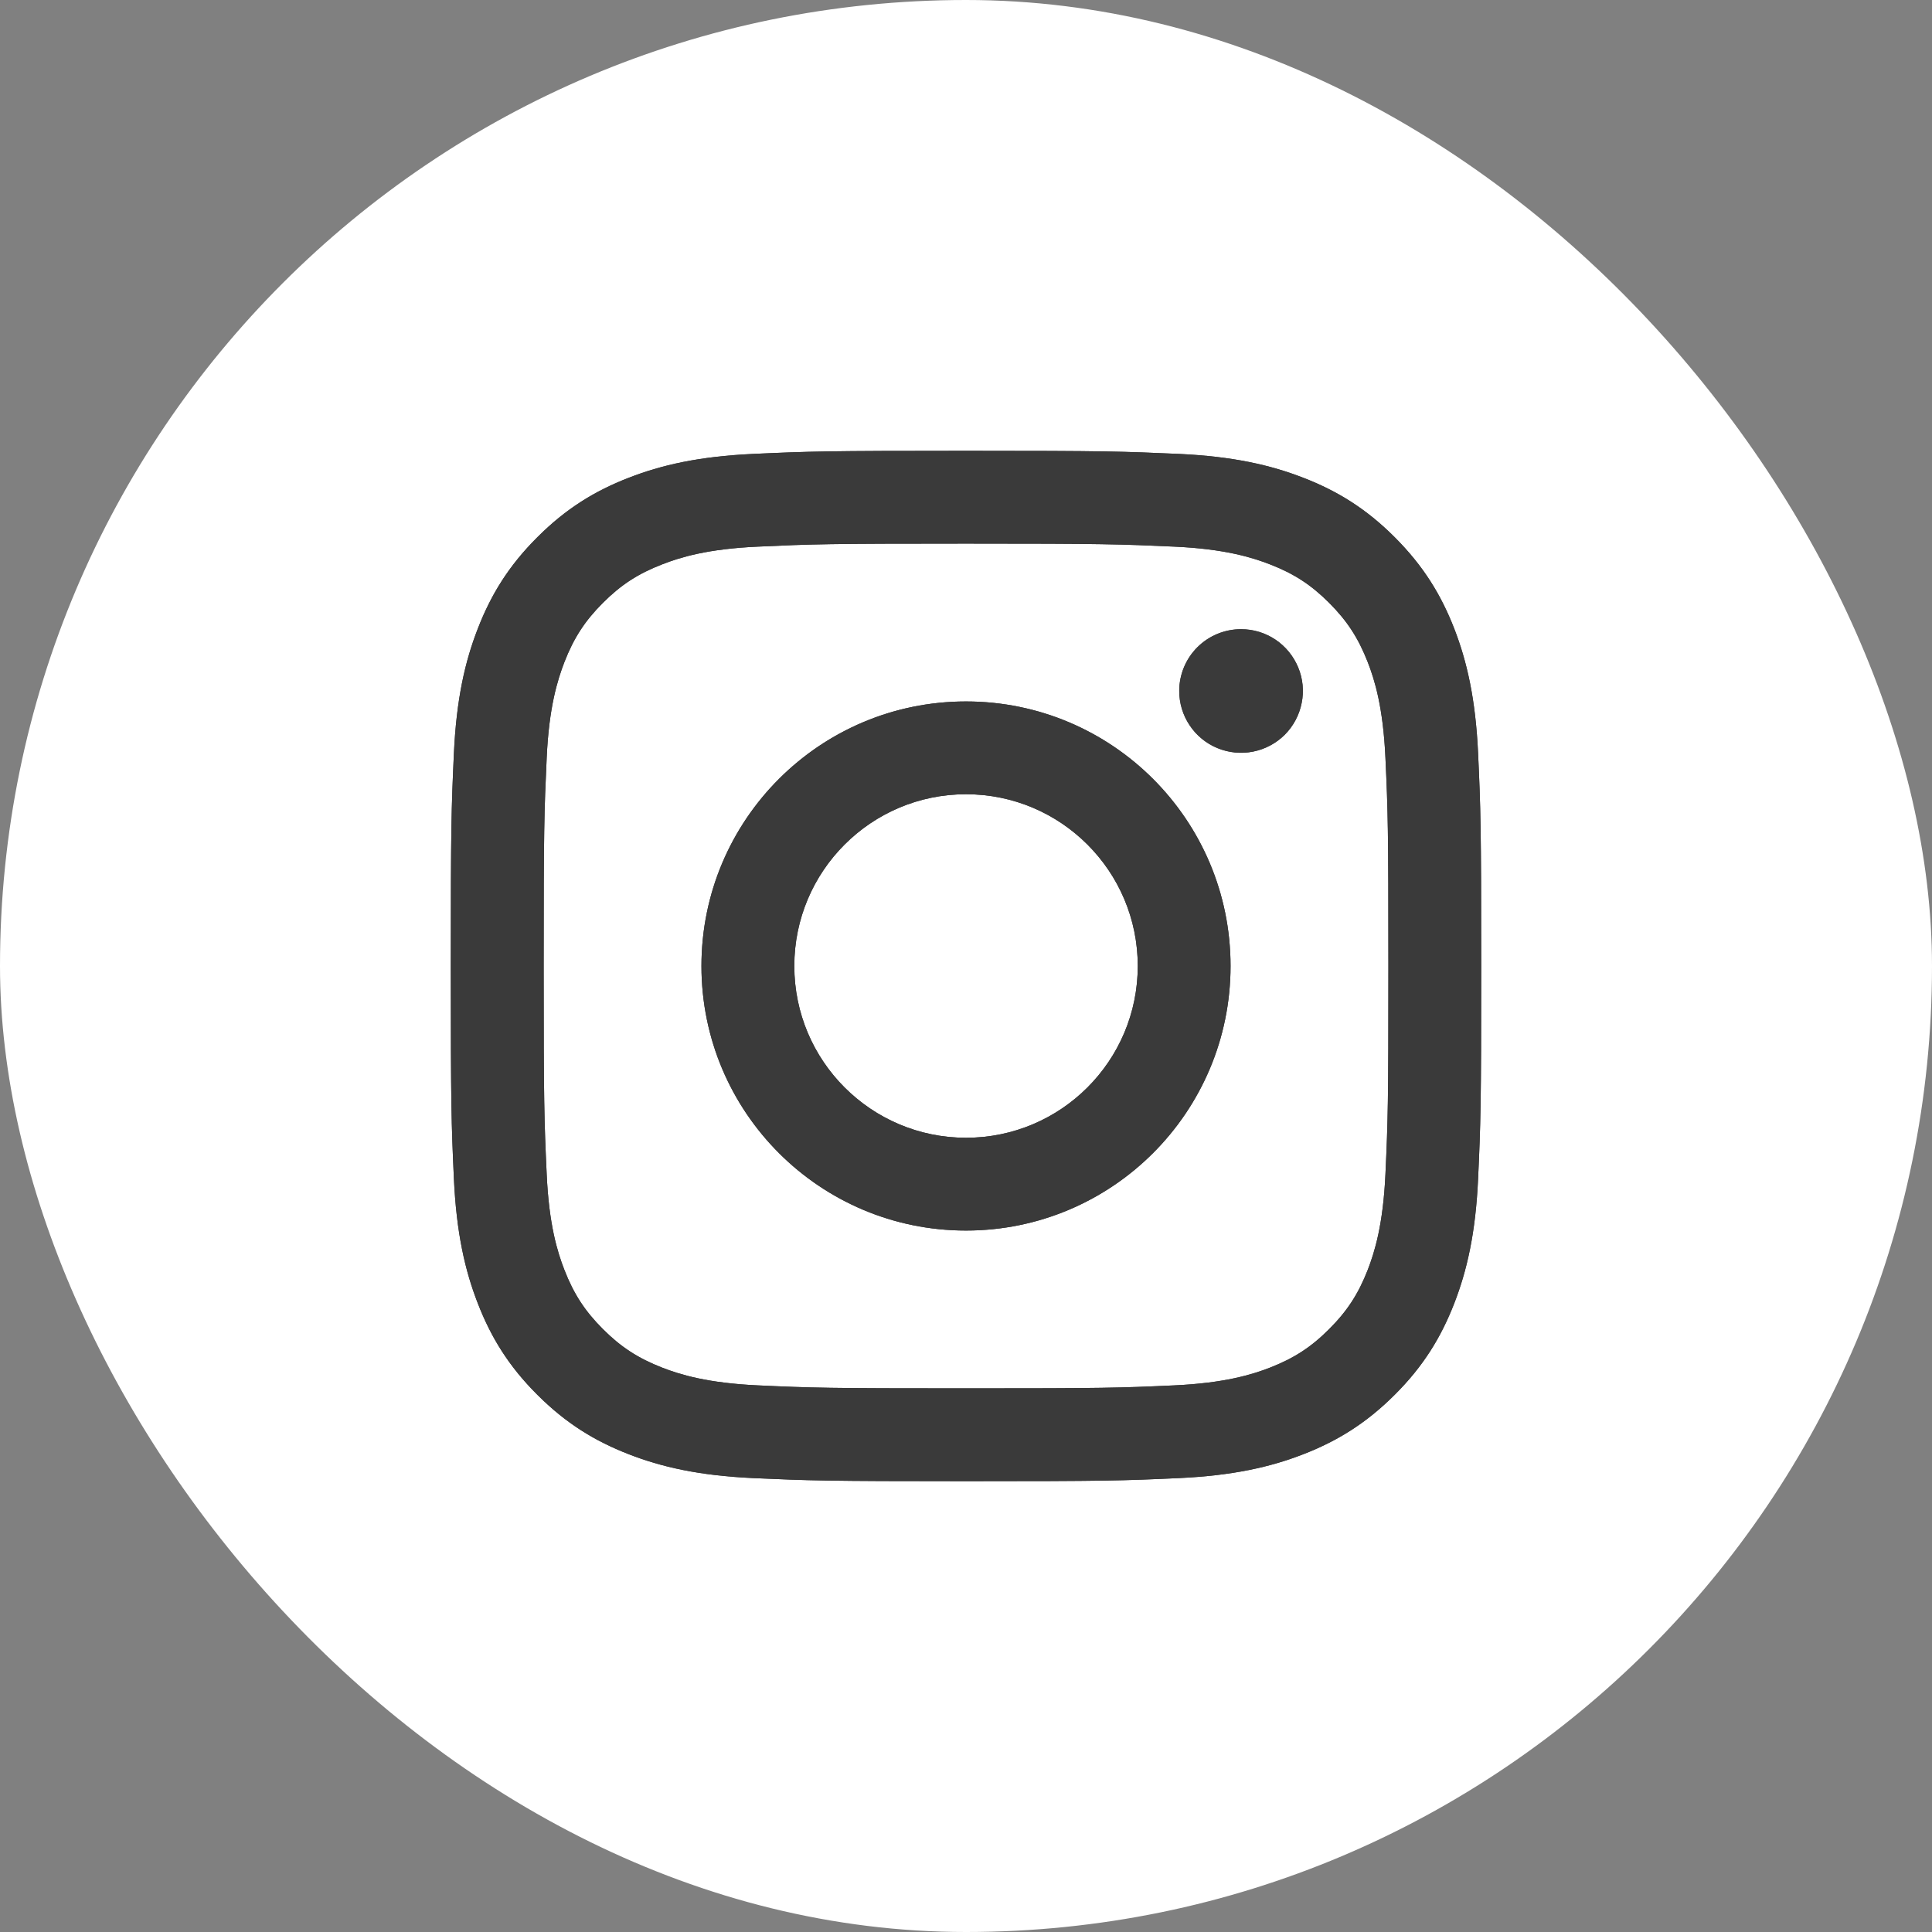
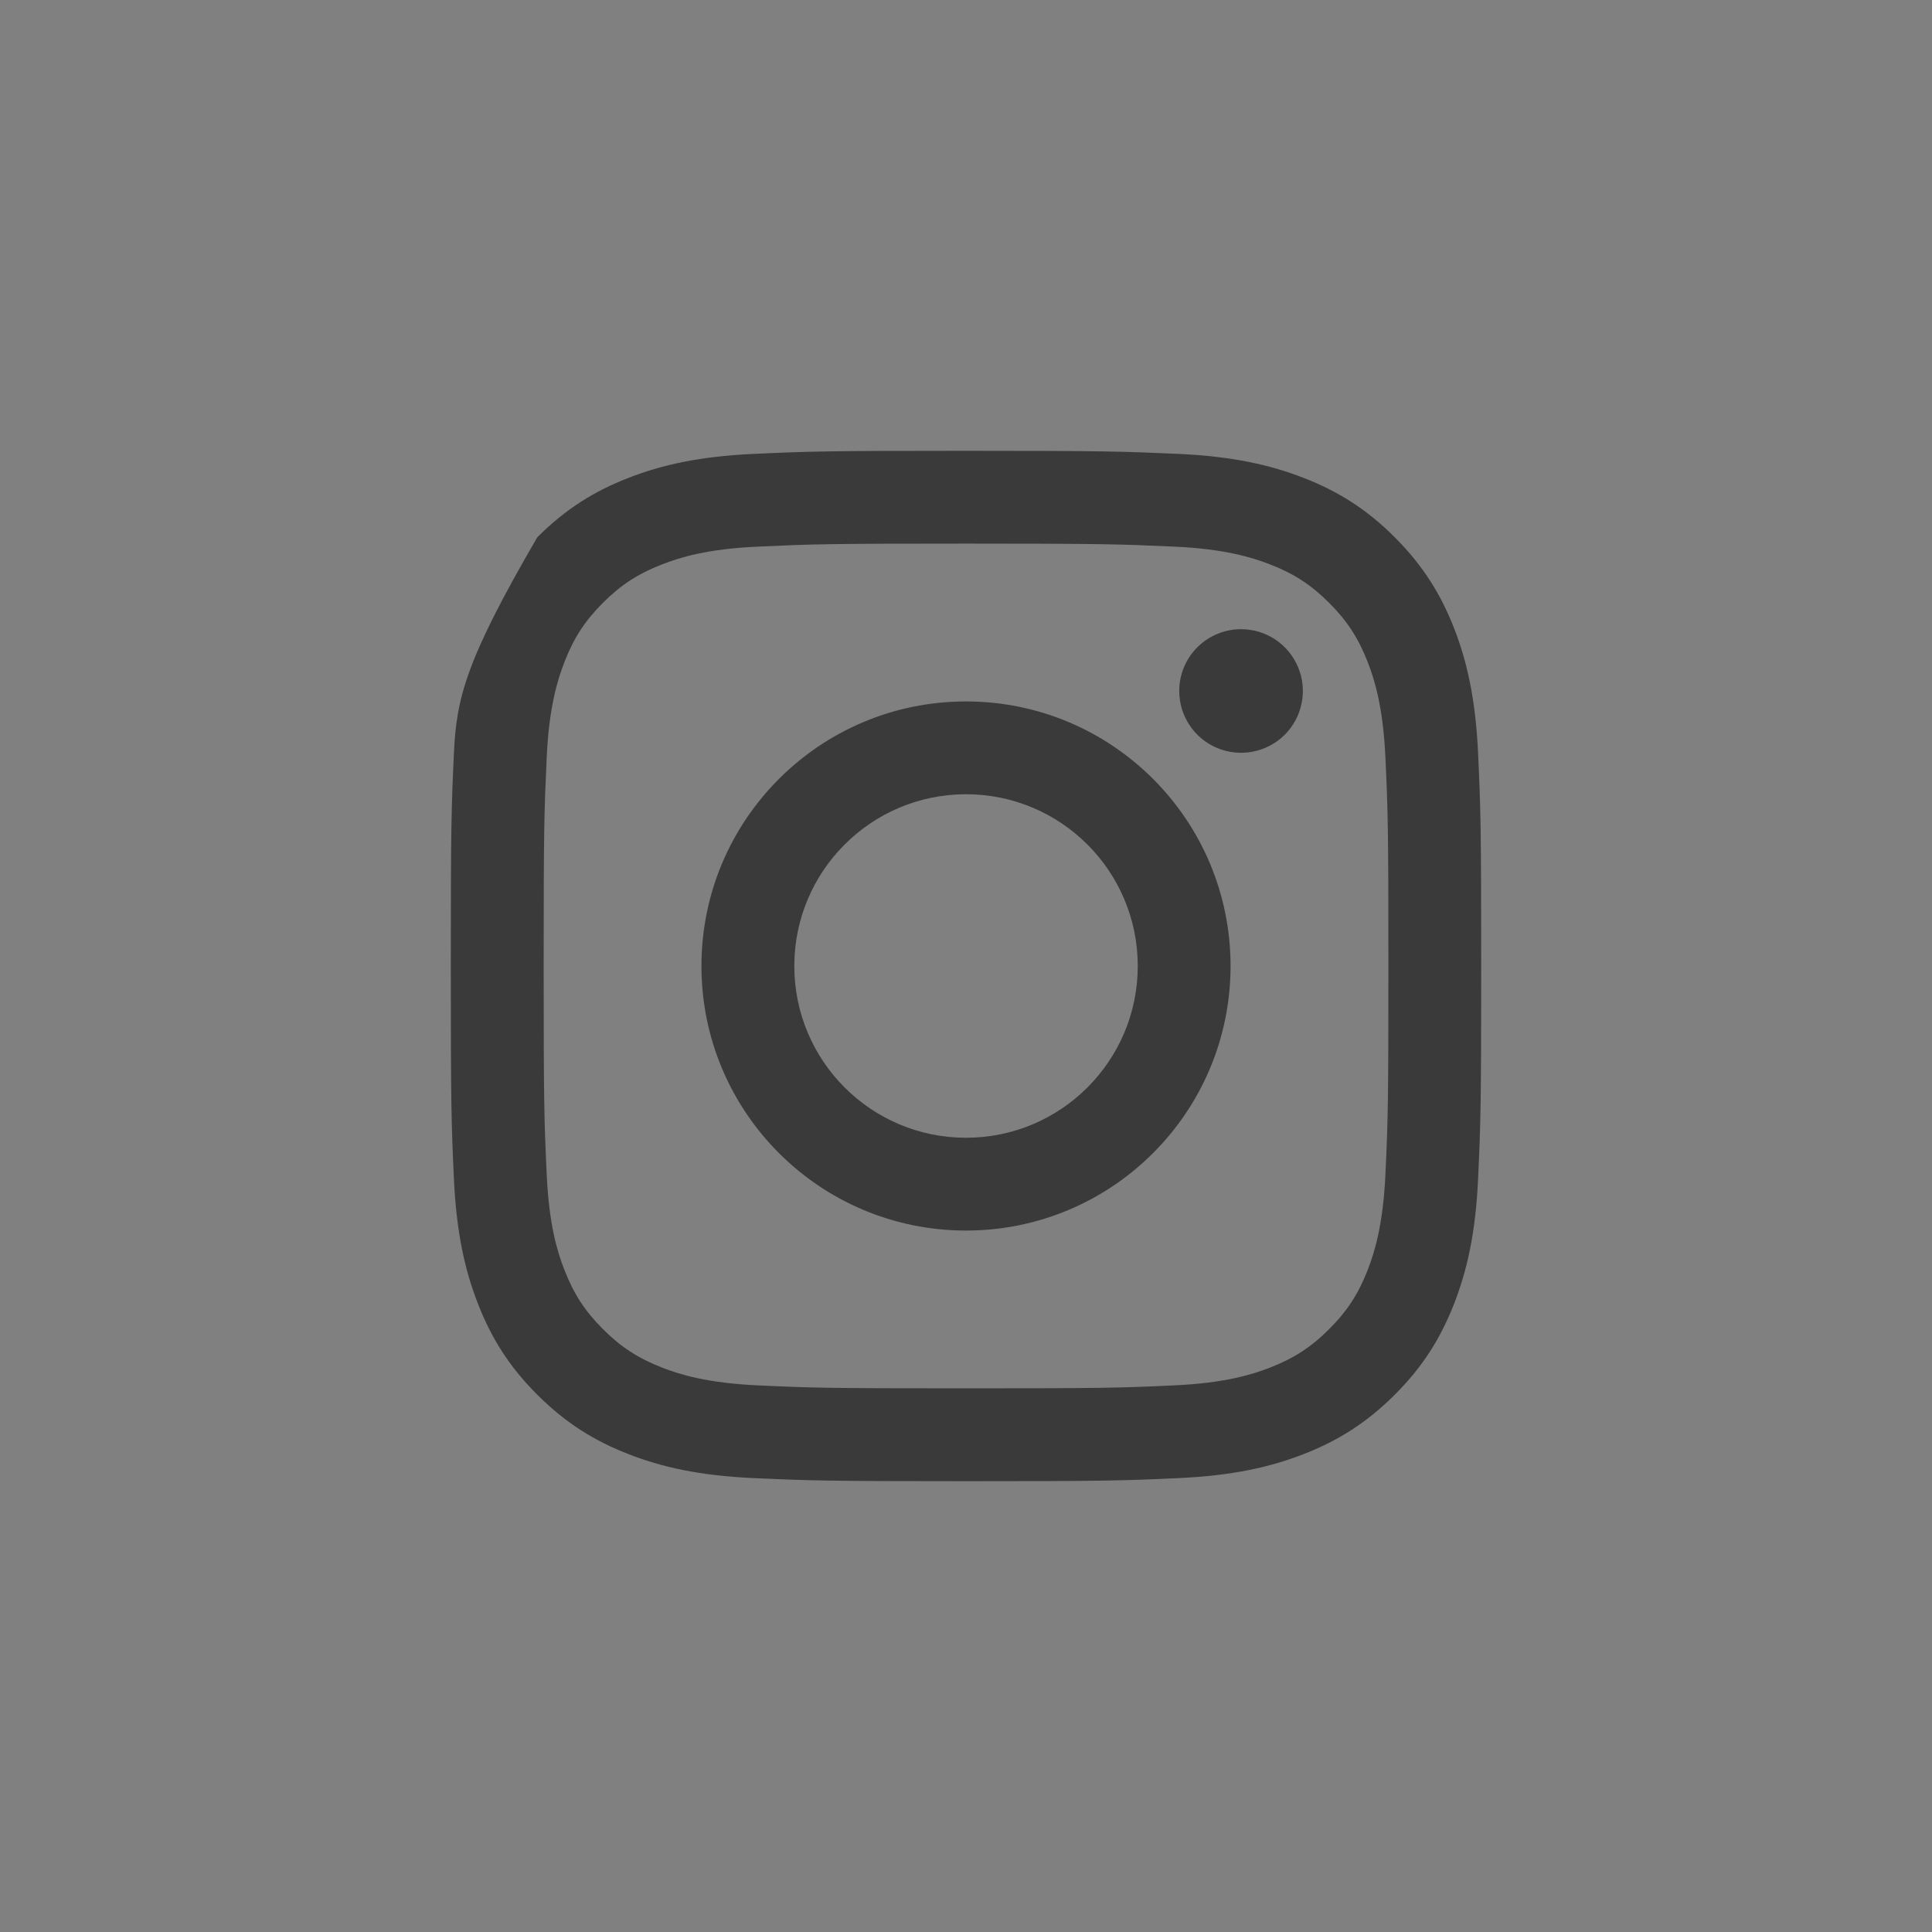
<svg xmlns="http://www.w3.org/2000/svg" width="30" height="30" viewBox="0 0 30 30" fill="none">
  <rect x="0" y="0" width="30" height="30" fill="#808080" stroke="none" />
-   <rect width="30" height="30" rx="15" fill="white" />
-   <path d="M12.334 15C12.334 13.527 13.528 12.333 15 12.333C16.473 12.333 17.667 13.527 17.667 15C17.667 16.473 16.473 17.667 15 17.667C13.528 17.667 12.334 16.473 12.334 15ZM10.892 15C10.892 17.269 12.731 19.108 15 19.108C17.269 19.108 19.108 17.269 19.108 15C19.108 12.731 17.269 10.892 15 10.892C12.731 10.892 10.892 12.731 10.892 15ZM18.311 10.729C18.311 10.919 18.367 11.105 18.473 11.263C18.578 11.421 18.728 11.544 18.903 11.616C19.079 11.689 19.272 11.708 19.458 11.671C19.644 11.634 19.815 11.543 19.95 11.409C20.084 11.274 20.175 11.104 20.212 10.917C20.25 10.731 20.231 10.538 20.158 10.363C20.085 10.187 19.962 10.037 19.805 9.932C19.647 9.826 19.461 9.77 19.271 9.77H19.271C19.017 9.77 18.772 9.871 18.592 10.051C18.412 10.231 18.311 10.475 18.311 10.729ZM11.768 21.512C10.988 21.476 10.564 21.346 10.283 21.237C9.909 21.091 9.642 20.918 9.362 20.638C9.082 20.358 8.909 20.092 8.764 19.719C8.654 19.437 8.524 19.013 8.489 18.233C8.45 17.39 8.442 17.136 8.442 15C8.442 12.864 8.45 12.611 8.489 11.767C8.524 10.987 8.655 10.564 8.764 10.281C8.909 9.908 9.082 9.641 9.362 9.361C9.642 9.081 9.908 8.908 10.283 8.763C10.564 8.653 10.988 8.523 11.768 8.488C12.611 8.449 12.865 8.441 15 8.441C17.136 8.441 17.389 8.45 18.233 8.488C19.013 8.523 19.437 8.654 19.719 8.763C20.093 8.908 20.359 9.081 20.639 9.361C20.919 9.641 21.092 9.908 21.238 10.281C21.348 10.563 21.477 10.987 21.513 11.767C21.552 12.611 21.559 12.864 21.559 15C21.559 17.136 21.552 17.389 21.513 18.233C21.477 19.013 21.347 19.437 21.238 19.719C21.092 20.092 20.919 20.359 20.639 20.638C20.36 20.918 20.093 21.091 19.719 21.237C19.438 21.346 19.013 21.476 18.233 21.512C17.39 21.551 17.137 21.558 15 21.558C12.864 21.558 12.611 21.551 11.768 21.512ZM11.702 7.048C10.85 7.087 10.268 7.222 9.76 7.42C9.234 7.624 8.788 7.898 8.343 8.343C7.898 8.787 7.624 9.234 7.42 9.76C7.222 10.268 7.087 10.85 7.048 11.702C7.009 12.555 7 12.828 7 15C7 17.172 7.009 17.445 7.048 18.298C7.087 19.15 7.222 19.732 7.42 20.24C7.624 20.766 7.898 21.213 8.343 21.657C8.788 22.102 9.234 22.375 9.76 22.58C10.269 22.778 10.85 22.913 11.702 22.952C12.555 22.99 12.828 23 15 23C17.173 23 17.446 22.991 18.299 22.952C19.15 22.913 19.732 22.778 20.241 22.58C20.767 22.375 21.212 22.102 21.658 21.657C22.103 21.213 22.376 20.766 22.581 20.24C22.778 19.732 22.914 19.15 22.952 18.298C22.991 17.445 23 17.172 23 15C23 12.828 22.991 12.555 22.952 11.702C22.913 10.85 22.778 10.268 22.581 9.76C22.376 9.234 22.102 8.788 21.658 8.343C21.213 7.898 20.767 7.624 20.241 7.42C19.732 7.222 19.15 7.087 18.299 7.048C17.446 7.01 17.174 7 15.001 7C12.828 7 12.555 7.009 11.702 7.048Z" fill="#3A3A3A" />
-   <path d="M12.334 15C12.334 13.527 13.528 12.333 15 12.333C16.473 12.333 17.667 13.527 17.667 15C17.667 16.473 16.473 17.667 15 17.667C13.528 17.667 12.334 16.473 12.334 15ZM10.892 15C10.892 17.269 12.731 19.108 15 19.108C17.269 19.108 19.108 17.269 19.108 15C19.108 12.731 17.269 10.892 15 10.892C12.731 10.892 10.892 12.731 10.892 15ZM18.311 10.729C18.311 10.919 18.367 11.105 18.473 11.263C18.578 11.421 18.728 11.544 18.903 11.616C19.079 11.689 19.272 11.708 19.458 11.671C19.644 11.634 19.815 11.543 19.95 11.409C20.084 11.274 20.175 11.104 20.212 10.917C20.25 10.731 20.231 10.538 20.158 10.363C20.085 10.187 19.962 10.037 19.805 9.932C19.647 9.826 19.461 9.77 19.271 9.77H19.271C19.017 9.77 18.772 9.871 18.592 10.051C18.412 10.231 18.311 10.475 18.311 10.729ZM11.768 21.512C10.988 21.476 10.564 21.346 10.283 21.237C9.909 21.091 9.642 20.918 9.362 20.638C9.082 20.358 8.909 20.092 8.764 19.719C8.654 19.437 8.524 19.013 8.489 18.233C8.45 17.39 8.442 17.136 8.442 15C8.442 12.864 8.45 12.611 8.489 11.767C8.524 10.987 8.655 10.564 8.764 10.281C8.909 9.908 9.082 9.641 9.362 9.361C9.642 9.081 9.908 8.908 10.283 8.763C10.564 8.653 10.988 8.523 11.768 8.488C12.611 8.449 12.865 8.441 15 8.441C17.136 8.441 17.389 8.45 18.233 8.488C19.013 8.523 19.437 8.654 19.719 8.763C20.093 8.908 20.359 9.081 20.639 9.361C20.919 9.641 21.092 9.908 21.238 10.281C21.348 10.563 21.477 10.987 21.513 11.767C21.552 12.611 21.559 12.864 21.559 15C21.559 17.136 21.552 17.389 21.513 18.233C21.477 19.013 21.347 19.437 21.238 19.719C21.092 20.092 20.919 20.359 20.639 20.638C20.36 20.918 20.093 21.091 19.719 21.237C19.438 21.346 19.013 21.476 18.233 21.512C17.39 21.551 17.137 21.558 15 21.558C12.864 21.558 12.611 21.551 11.768 21.512ZM11.702 7.048C10.85 7.087 10.268 7.222 9.76 7.42C9.234 7.624 8.788 7.898 8.343 8.343C7.898 8.787 7.624 9.234 7.42 9.76C7.222 10.268 7.087 10.85 7.048 11.702C7.009 12.555 7 12.828 7 15C7 17.172 7.009 17.445 7.048 18.298C7.087 19.15 7.222 19.732 7.42 20.24C7.624 20.766 7.898 21.213 8.343 21.657C8.788 22.102 9.234 22.375 9.76 22.58C10.269 22.778 10.85 22.913 11.702 22.952C12.555 22.99 12.828 23 15 23C17.173 23 17.446 22.991 18.299 22.952C19.15 22.913 19.732 22.778 20.241 22.58C20.767 22.375 21.212 22.102 21.658 21.657C22.103 21.213 22.376 20.766 22.581 20.24C22.778 19.732 22.914 19.15 22.952 18.298C22.991 17.445 23 17.172 23 15C23 12.828 22.991 12.555 22.952 11.702C22.913 10.85 22.778 10.268 22.581 9.76C22.376 9.234 22.102 8.788 21.658 8.343C21.213 7.898 20.767 7.624 20.241 7.42C19.732 7.222 19.15 7.087 18.299 7.048C17.446 7.01 17.174 7 15.001 7C12.828 7 12.555 7.009 11.702 7.048Z" fill="#3A3A3A" />
+   <path d="M12.334 15C12.334 13.527 13.528 12.333 15 12.333C16.473 12.333 17.667 13.527 17.667 15C17.667 16.473 16.473 17.667 15 17.667C13.528 17.667 12.334 16.473 12.334 15ZM10.892 15C10.892 17.269 12.731 19.108 15 19.108C17.269 19.108 19.108 17.269 19.108 15C19.108 12.731 17.269 10.892 15 10.892C12.731 10.892 10.892 12.731 10.892 15ZM18.311 10.729C18.311 10.919 18.367 11.105 18.473 11.263C18.578 11.421 18.728 11.544 18.903 11.616C19.079 11.689 19.272 11.708 19.458 11.671C19.644 11.634 19.815 11.543 19.95 11.409C20.084 11.274 20.175 11.104 20.212 10.917C20.25 10.731 20.231 10.538 20.158 10.363C20.085 10.187 19.962 10.037 19.805 9.932C19.647 9.826 19.461 9.77 19.271 9.77H19.271C19.017 9.77 18.772 9.871 18.592 10.051C18.412 10.231 18.311 10.475 18.311 10.729ZM11.768 21.512C10.988 21.476 10.564 21.346 10.283 21.237C9.909 21.091 9.642 20.918 9.362 20.638C9.082 20.358 8.909 20.092 8.764 19.719C8.654 19.437 8.524 19.013 8.489 18.233C8.45 17.39 8.442 17.136 8.442 15C8.442 12.864 8.45 12.611 8.489 11.767C8.524 10.987 8.655 10.564 8.764 10.281C8.909 9.908 9.082 9.641 9.362 9.361C9.642 9.081 9.908 8.908 10.283 8.763C10.564 8.653 10.988 8.523 11.768 8.488C12.611 8.449 12.865 8.441 15 8.441C17.136 8.441 17.389 8.45 18.233 8.488C19.013 8.523 19.437 8.654 19.719 8.763C20.093 8.908 20.359 9.081 20.639 9.361C20.919 9.641 21.092 9.908 21.238 10.281C21.348 10.563 21.477 10.987 21.513 11.767C21.552 12.611 21.559 12.864 21.559 15C21.559 17.136 21.552 17.389 21.513 18.233C21.477 19.013 21.347 19.437 21.238 19.719C21.092 20.092 20.919 20.359 20.639 20.638C20.36 20.918 20.093 21.091 19.719 21.237C19.438 21.346 19.013 21.476 18.233 21.512C17.39 21.551 17.137 21.558 15 21.558C12.864 21.558 12.611 21.551 11.768 21.512ZM11.702 7.048C10.85 7.087 10.268 7.222 9.76 7.42C9.234 7.624 8.788 7.898 8.343 8.343C7.222 10.268 7.087 10.85 7.048 11.702C7.009 12.555 7 12.828 7 15C7 17.172 7.009 17.445 7.048 18.298C7.087 19.15 7.222 19.732 7.42 20.24C7.624 20.766 7.898 21.213 8.343 21.657C8.788 22.102 9.234 22.375 9.76 22.58C10.269 22.778 10.85 22.913 11.702 22.952C12.555 22.99 12.828 23 15 23C17.173 23 17.446 22.991 18.299 22.952C19.15 22.913 19.732 22.778 20.241 22.58C20.767 22.375 21.212 22.102 21.658 21.657C22.103 21.213 22.376 20.766 22.581 20.24C22.778 19.732 22.914 19.15 22.952 18.298C22.991 17.445 23 17.172 23 15C23 12.828 22.991 12.555 22.952 11.702C22.913 10.85 22.778 10.268 22.581 9.76C22.376 9.234 22.102 8.788 21.658 8.343C21.213 7.898 20.767 7.624 20.241 7.42C19.732 7.222 19.15 7.087 18.299 7.048C17.446 7.01 17.174 7 15.001 7C12.828 7 12.555 7.009 11.702 7.048Z" fill="#3A3A3A" />
</svg>